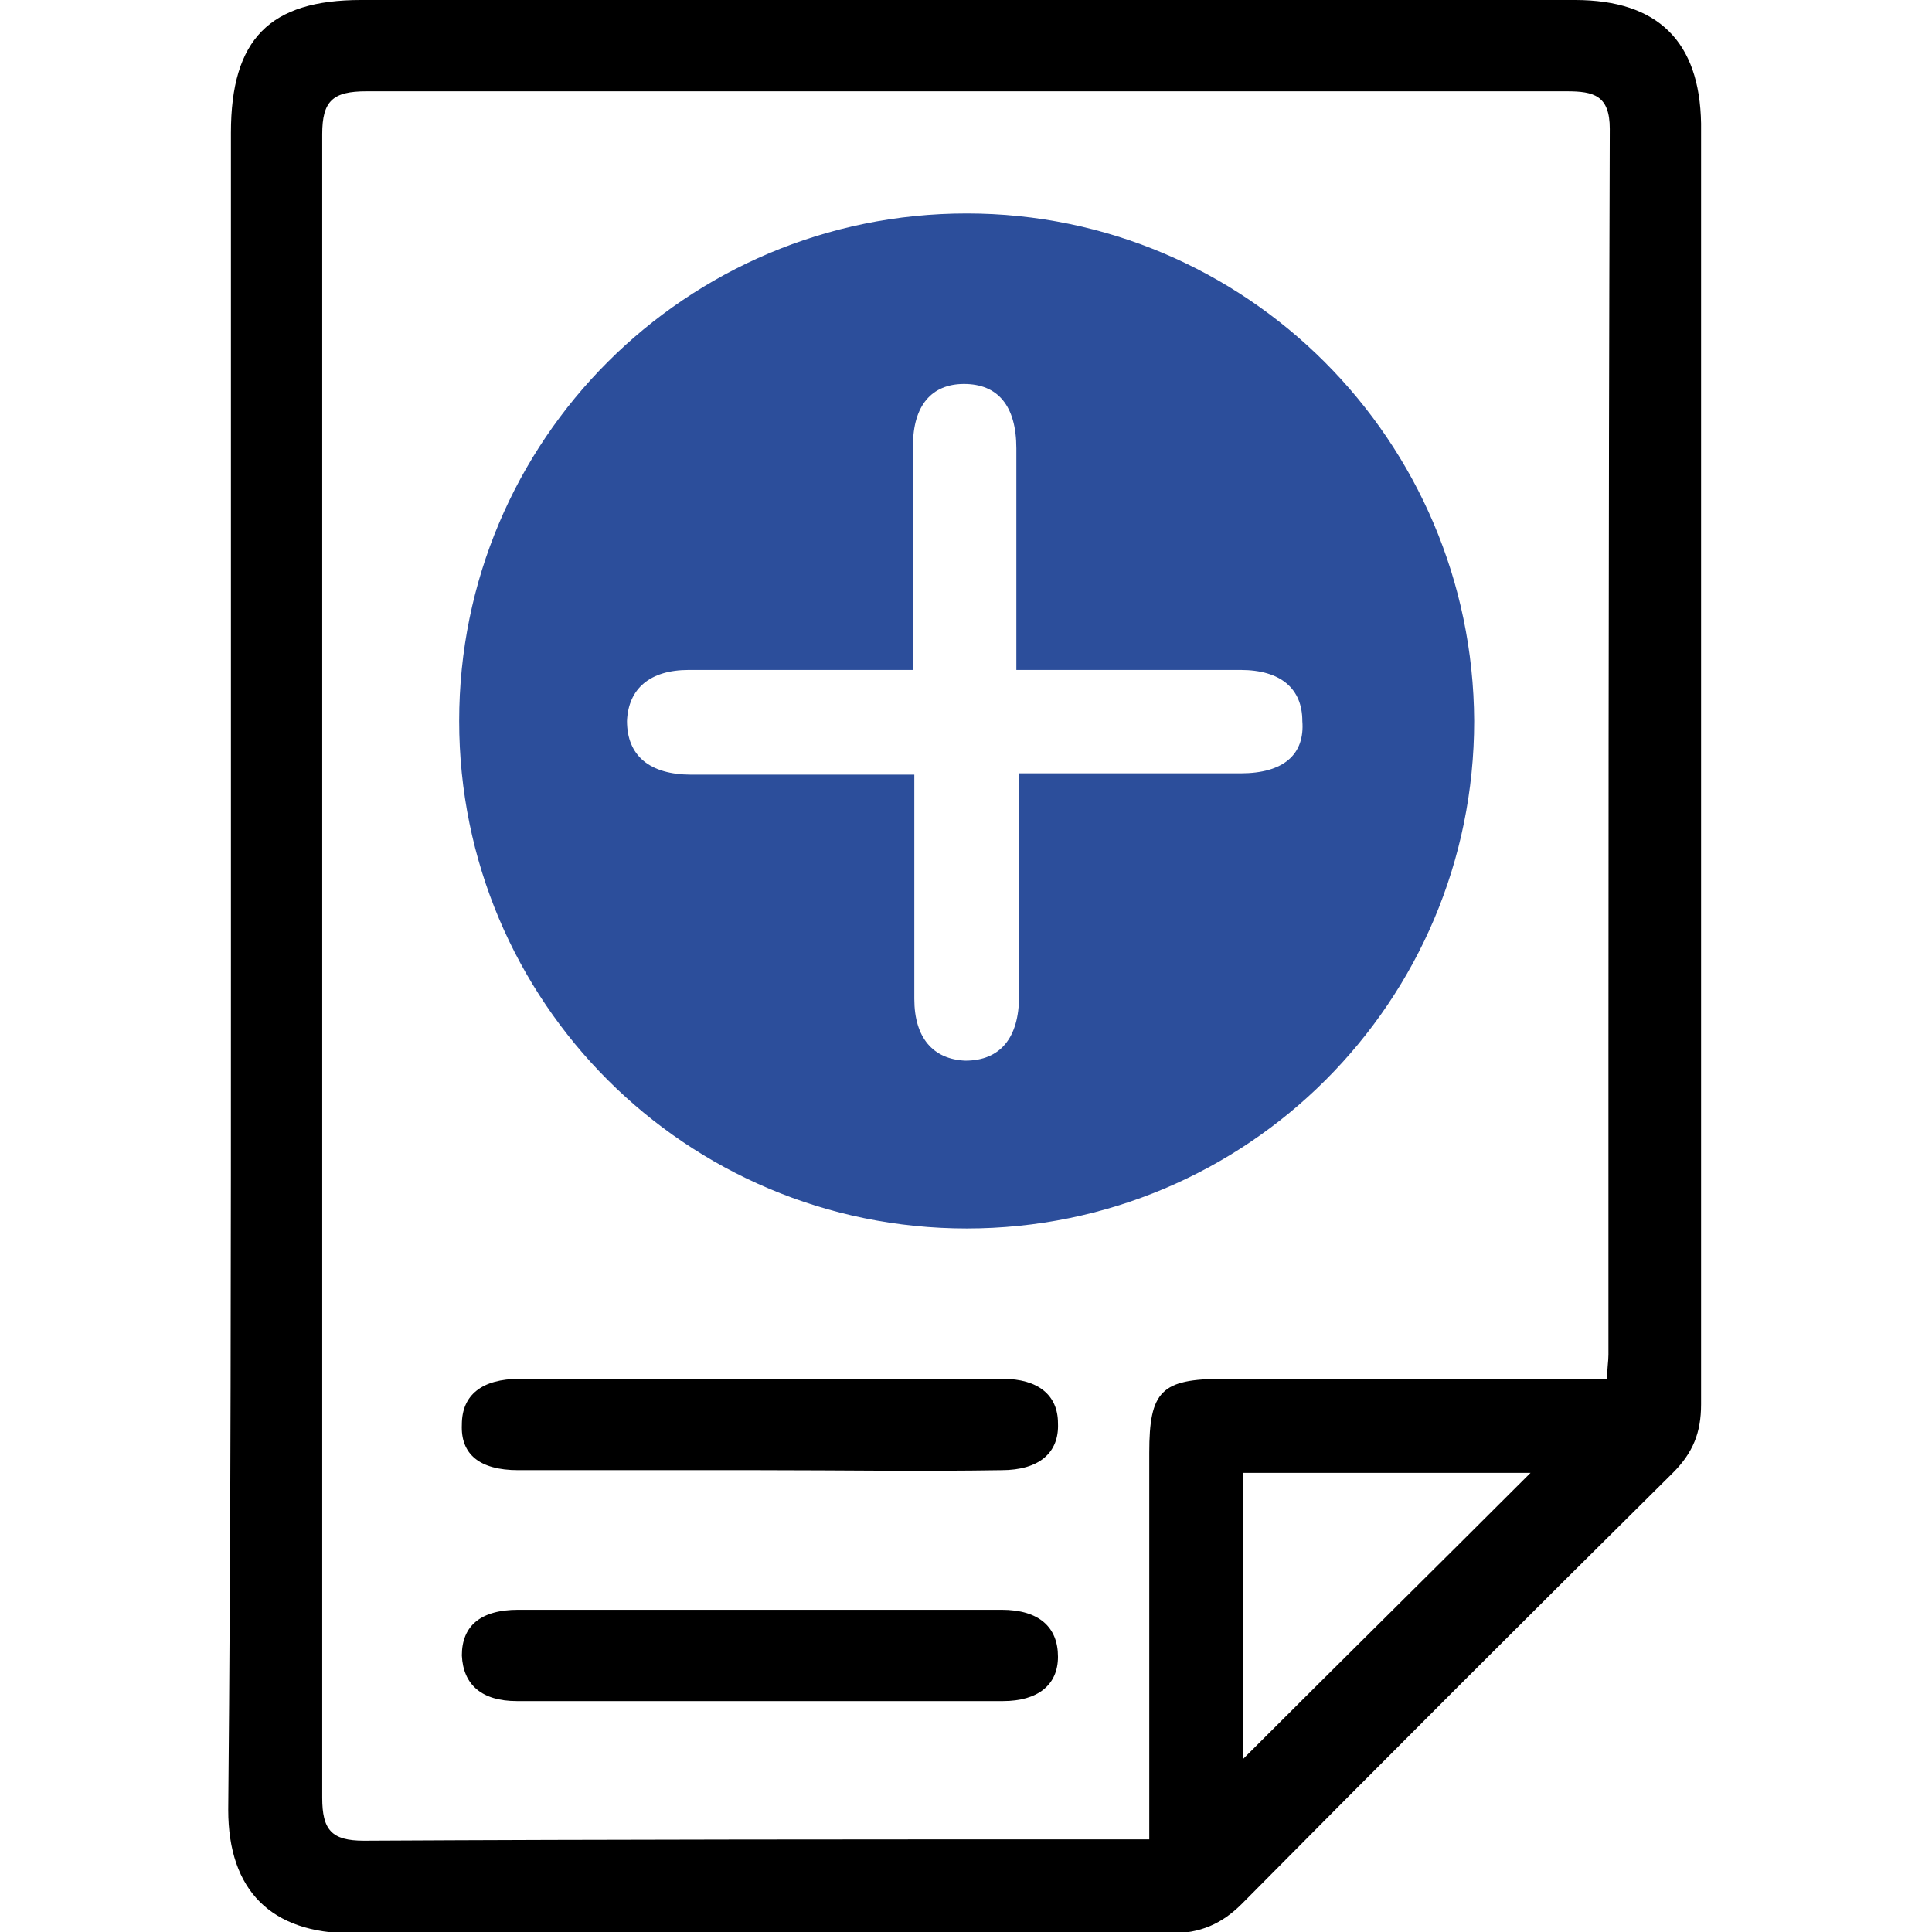
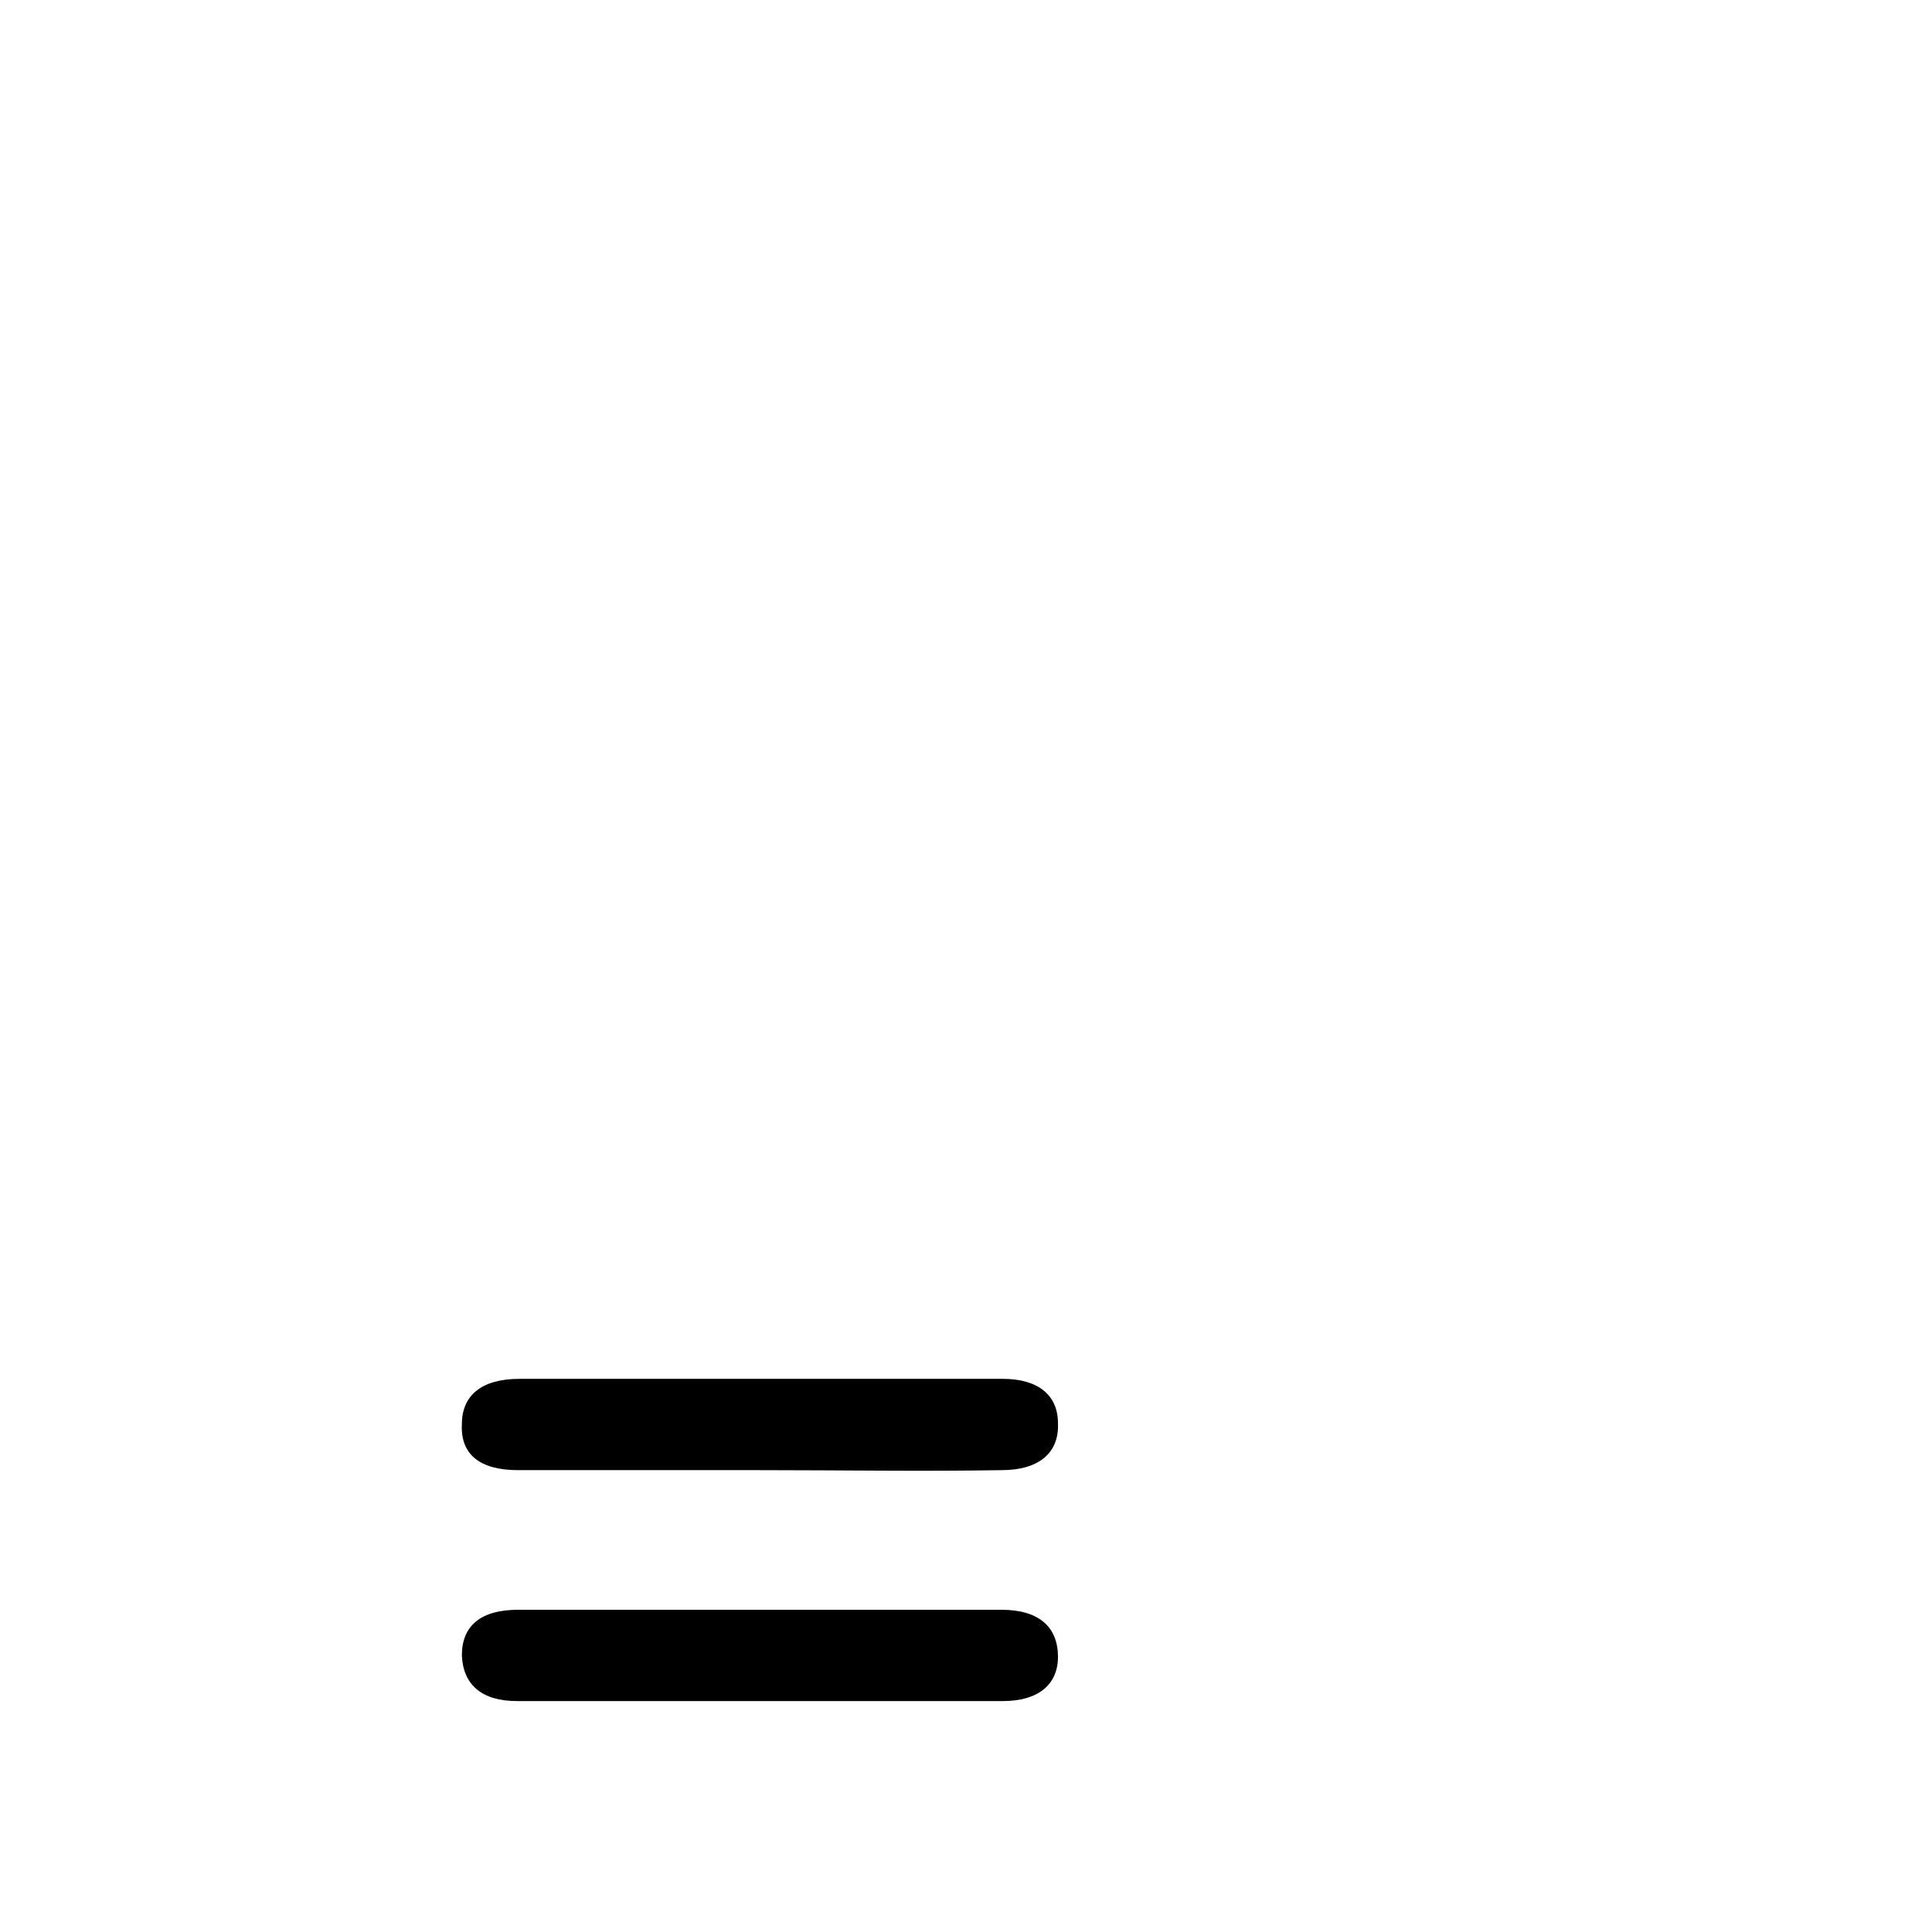
<svg xmlns="http://www.w3.org/2000/svg" version="1.1" id="Calque_2" x="0px" y="0px" viewBox="0 0 143.9 143.9" style="enable-background:new 0 0 143.9 143.9;" xml:space="preserve">
  <style type="text/css"> .st0{fill:#2C4E9B;} </style>
  <g>
-     <path d="M17.2,71.9c0-20.7,0-41.4,0-62c0-7,2.9-9.9,9.7-9.9c30.1,0,60.3,0,90.4,0c6.2,0,9.3,3.1,9.4,9.2c0,31.8,0,63.6,0,95.4 c0,2.1-0.6,3.6-2.1,5.1c-10.7,10.6-21.4,21.3-32.1,32.1c-1.5,1.5-3.1,2.2-5.3,2.2c-20.3-0.1-40.6,0-61,0c-6,0-9.2-3.2-9.2-9.2 C17.2,113.8,17.2,92.8,17.2,71.9z M119.7,102.7c0-0.8,0.1-1.3,0.1-1.8c0-30.4,0-60.8,0.1-91.3c0-2.5-1.2-2.8-3.2-2.8 c-29.8,0-59.6,0-89.4,0C24.8,6.8,24,7.5,24,10C24,51.3,24,92.6,24,133.9c0,2.4,0.7,3.2,3.1,3.2c18.6-0.1,37.2-0.1,55.8-0.1 c0.8,0,1.7,0,2.7,0c0-9.9,0-19.3,0-28.8c0-4.6,0.9-5.5,5.5-5.5C100.5,102.7,110,102.7,119.7,102.7z M92.6,109.7 c0,7.3,0,14.4,0,21.3c7.1-7.1,14.3-14.2,21.4-21.3C107,109.7,99.9,109.7,92.6,109.7z" />
    <path d="M56.6,109.5c-6,0-12,0-18,0c-2.9,0-4.3-1.2-4.2-3.4c0-2.2,1.5-3.4,4.3-3.4c12,0,24,0,36,0c2.6,0,4.1,1.2,4.1,3.3 c0.1,2.2-1.4,3.5-4.2,3.5C68.5,109.6,62.6,109.5,56.6,109.5z" />
    <path d="M56.6,119.9c6,0,12,0,18,0c2.8,0,4.2,1.3,4.2,3.5c0,2.1-1.5,3.3-4.1,3.3c-12.1,0-24.1,0-36.2,0c-2.6,0-4-1.2-4.1-3.4 c0-2.2,1.4-3.4,4.2-3.4C44.6,119.9,50.6,119.9,56.6,119.9C56.6,119.9,56.6,119.9,56.6,119.9z" />
-     <path class="st0" d="M72,15.9c-20.9,0-37.8,16.9-37.8,37.8c0,20.9,16.9,37.8,37.8,37.8s37.8-16.9,37.8-37.8 C109.7,32.8,92.8,15.9,72,15.9z M92.4,57.6c-5.5,0-11,0-16.5,0c0,5.5,0,11,0,16.6c0,3.1-1.4,4.8-4,4.8c-2.4-0.1-3.8-1.7-3.8-4.6 c0-5.6,0-11.1,0-16.7c-5.5,0-11,0-16.6,0c-3.1,0-4.8-1.4-4.8-4c0.1-2.4,1.7-3.8,4.6-3.8c5.6,0,11.1,0,16.7,0c0-5.6,0-11.1,0-16.7 c0-3,1.4-4.6,3.8-4.6c2.5,0,3.9,1.6,3.9,4.8c0,5.5,0,11,0,16.5c5.6,0,11.1,0,16.7,0c3,0,4.6,1.4,4.6,3.8 C97.2,56.2,95.6,57.6,92.4,57.6z" />
  </g>
</svg>